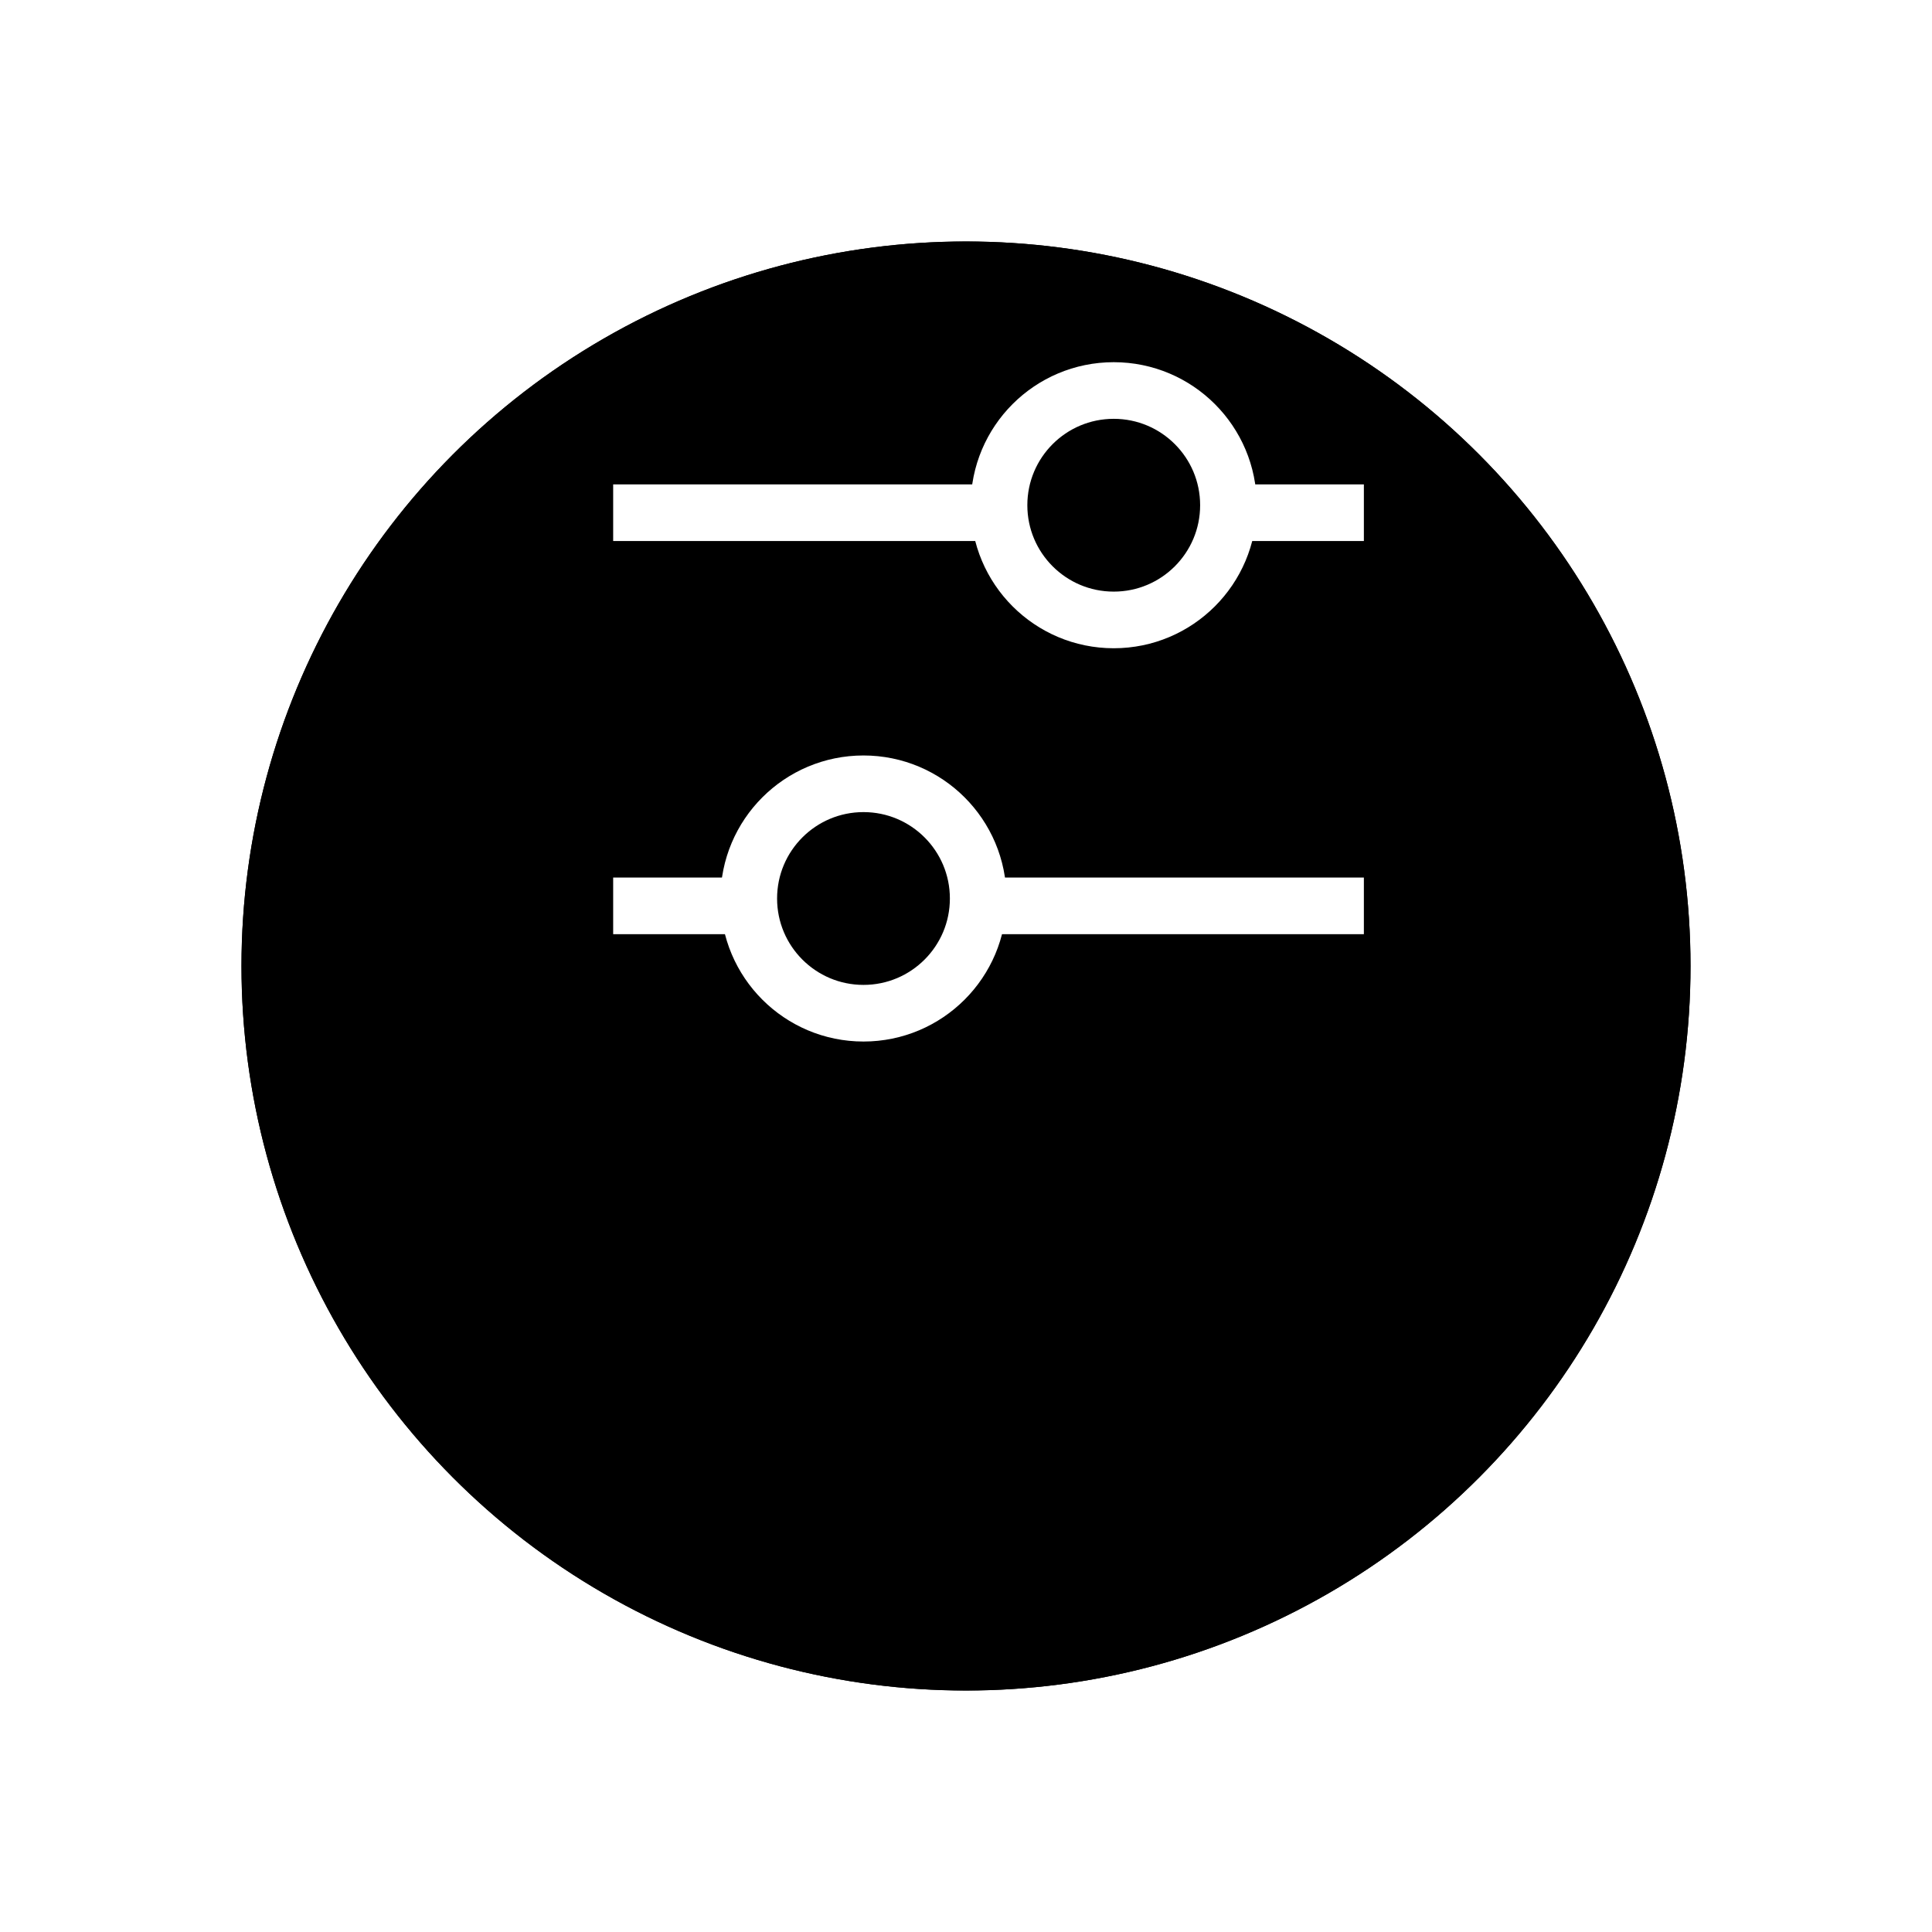
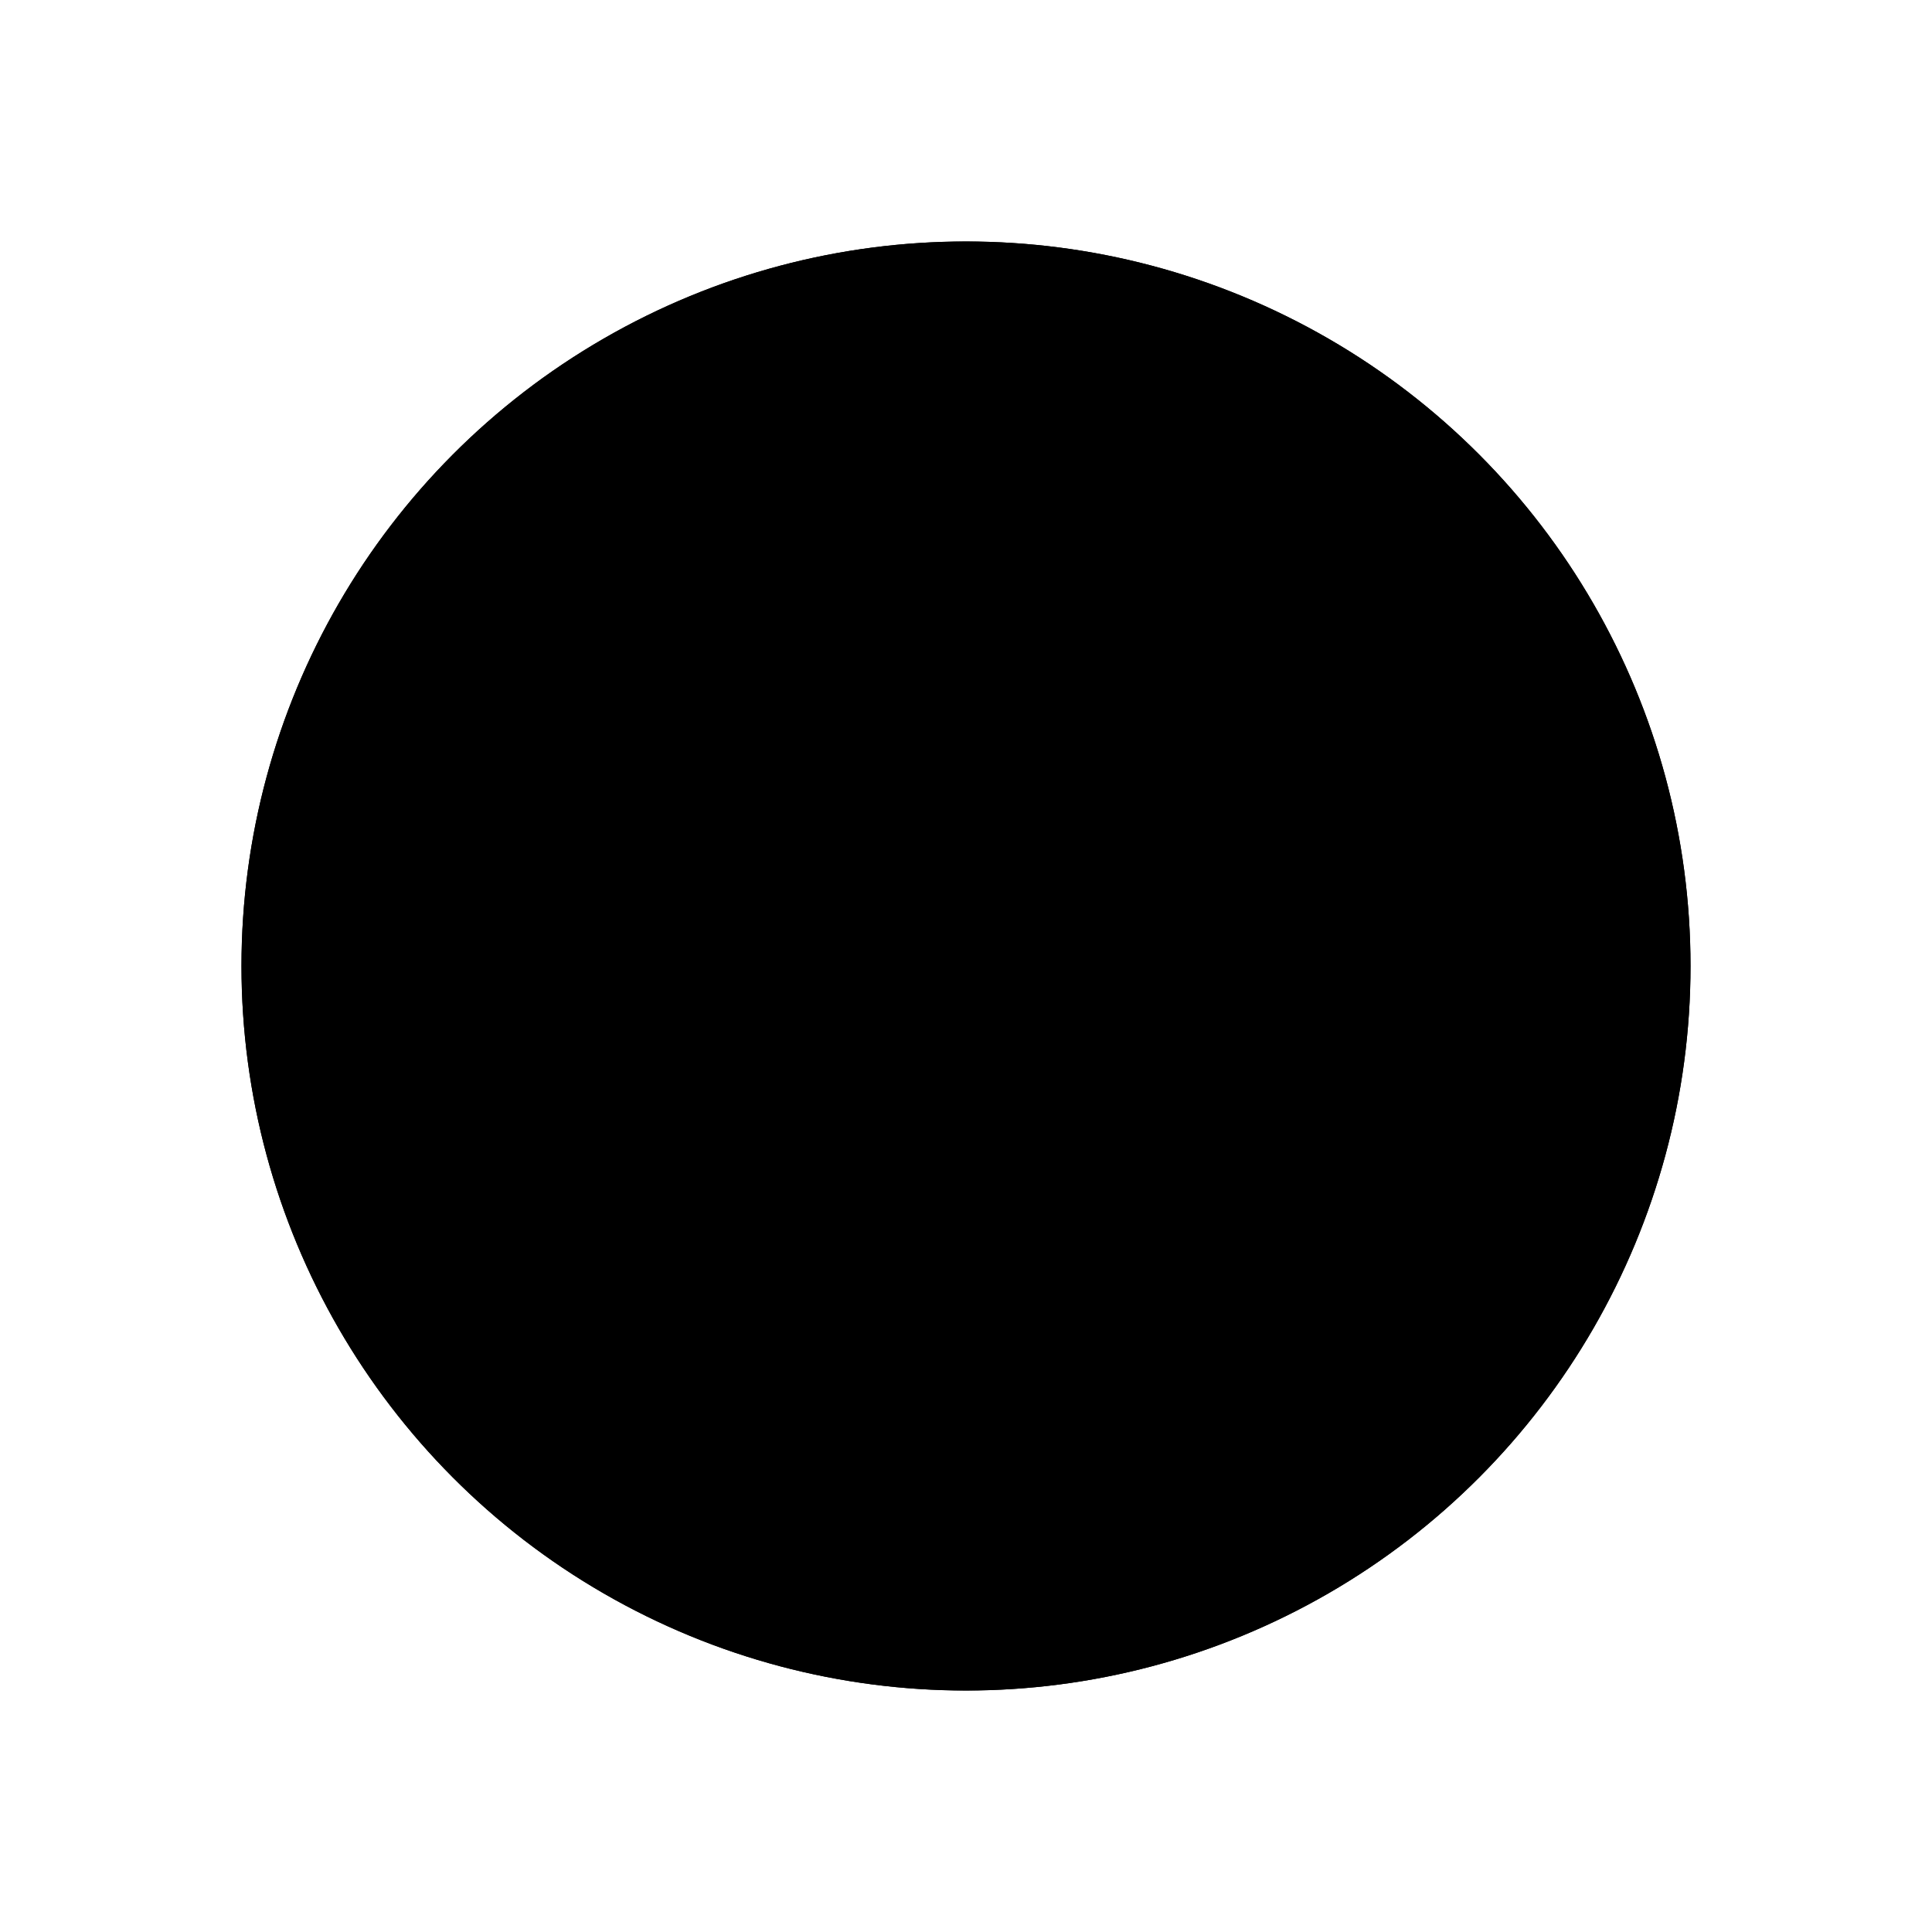
<svg xmlns="http://www.w3.org/2000/svg" fill="none" height="32" viewBox="0 0 32 32" width="32">
  <filter id="a" color-interpolation-filters="sRGB" filterUnits="userSpaceOnUse" height="32" width="32" x="0" y="0">
    <feFlood flood-opacity="0" result="BackgroundImageFix" />
    <feColorMatrix in="SourceAlpha" result="hardAlpha" type="matrix" values="0 0 0 0 0 0 0 0 0 0 0 0 0 0 0 0 0 0 127 0" />
    <feOffset dy="4" />
    <feGaussianBlur stdDeviation="2" />
    <feComposite in2="hardAlpha" operator="out" />
    <feColorMatrix type="matrix" values="0 0 0 0 0 0 0 0 0 0 0 0 0 0 0 0 0 0 0.15 0" />
    <feBlend in2="BackgroundImageFix" mode="normal" result="effect1_dropShadow_9558_380208" />
    <feBlend in="SourceGraphic" in2="effect1_dropShadow_9558_380208" mode="normal" result="shape" />
  </filter>
  <g filter="url(#a)">
    <circle cx="16" cy="12" fill="#000" r="12" />
    <circle cx="16" cy="12" r="11.688" stroke="#000" stroke-width=".625" />
  </g>
  <g stroke="#fff" stroke-width=".938">
-     <path d="m10.156 8.492h12.434" />
-     <circle cx="18.447" cy="8.368" fill="#000" r="1.9" />
-     <path d="m10.156 15.004h12.434" />
-     <circle cx="14.302" cy="14.882" fill="#000" r="1.9" />
-   </g>
+     </g>
</svg>